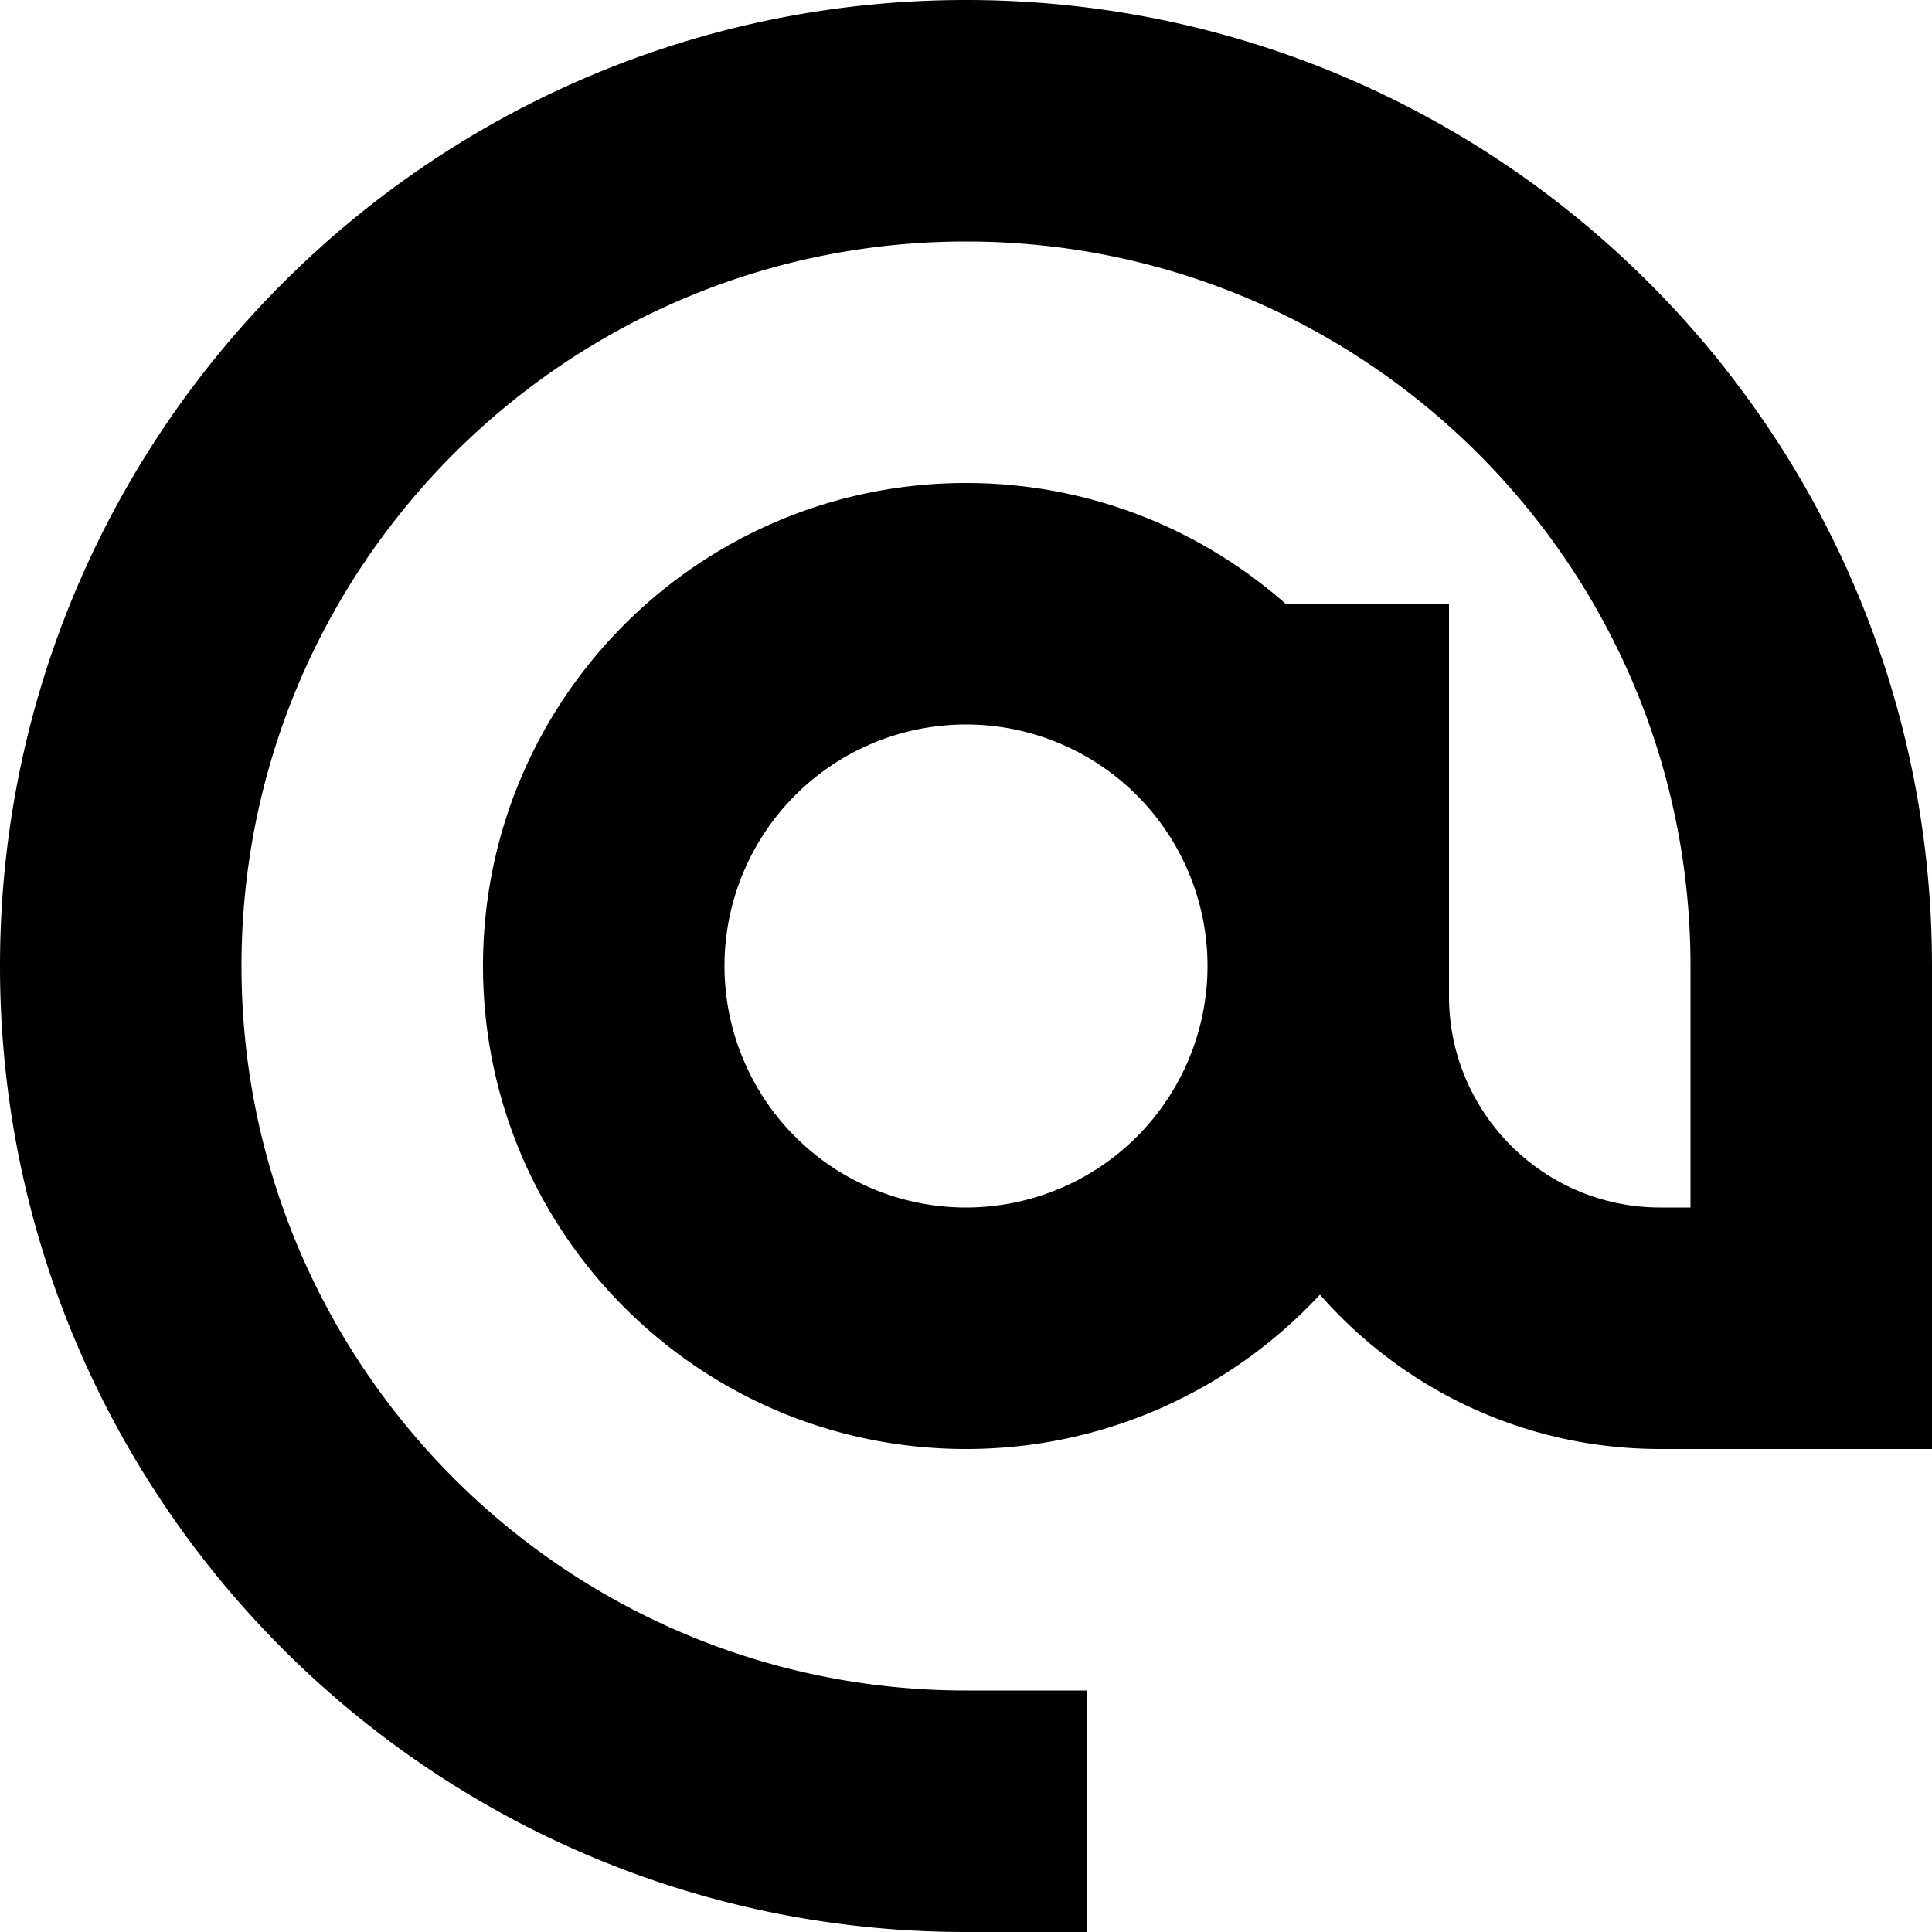
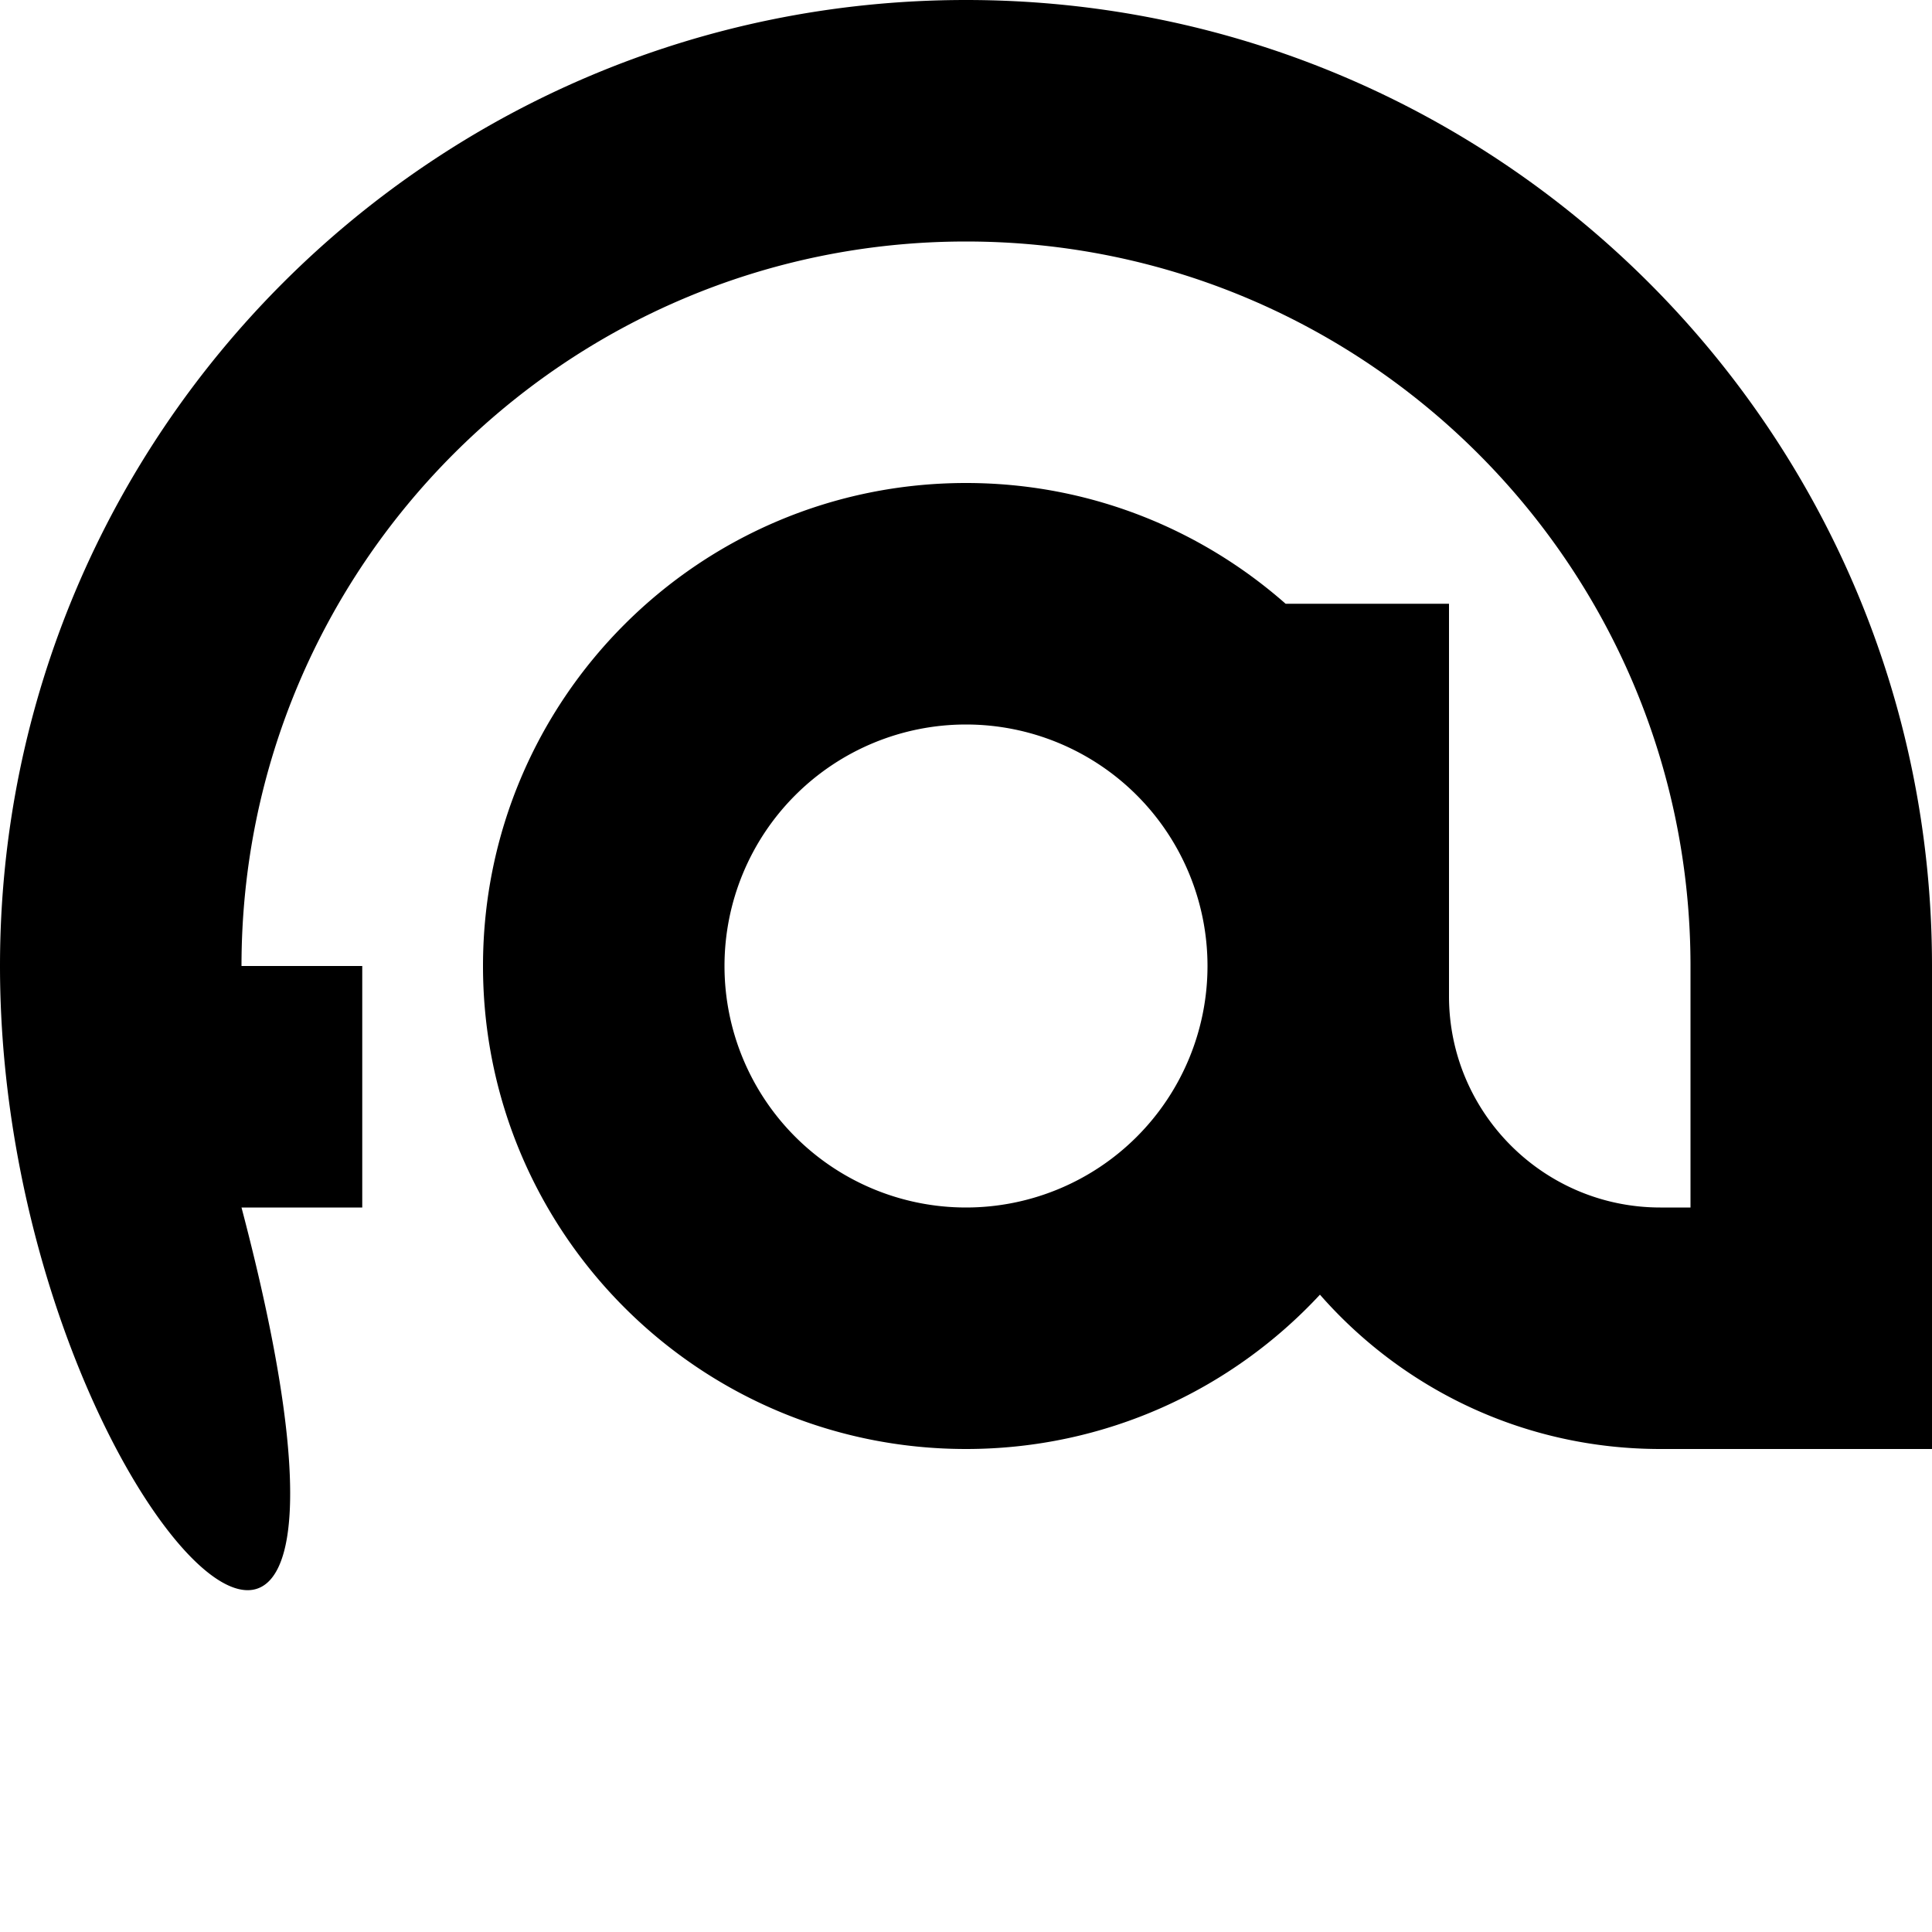
<svg xmlns="http://www.w3.org/2000/svg" viewBox="0 0 512 512">
-   <path d="M256 64C150 64 64 150 64 256s86 192 192 192l32 0 0 64-32 0C114.6 512 0 397.4 0 256S114.6 0 256 0S512 114.6 512 256l0 96 0 32-32 0-40 0c-36 0-68.2-15.8-90.2-40.9C326.4 368.3 293 384 256 384c-70.7 0-128-57.3-128-128s57.3-128 128-128c32.5 0 62.1 12.1 84.7 32l43.3 0 0 32 0 64 0 8c0 30.9 25.1 56 56 56l8 0 0-64c0-106-86-192-192-192zm64 192a64 64 0 1 0 -128 0 64 64 0 1 0 128 0z" />
+   <path d="M256 64C150 64 64 150 64 256l32 0 0 64-32 0C114.6 512 0 397.4 0 256S114.6 0 256 0S512 114.6 512 256l0 96 0 32-32 0-40 0c-36 0-68.2-15.8-90.2-40.9C326.4 368.3 293 384 256 384c-70.7 0-128-57.3-128-128s57.3-128 128-128c32.5 0 62.1 12.1 84.7 32l43.3 0 0 32 0 64 0 8c0 30.9 25.1 56 56 56l8 0 0-64c0-106-86-192-192-192zm64 192a64 64 0 1 0 -128 0 64 64 0 1 0 128 0z" />
</svg>